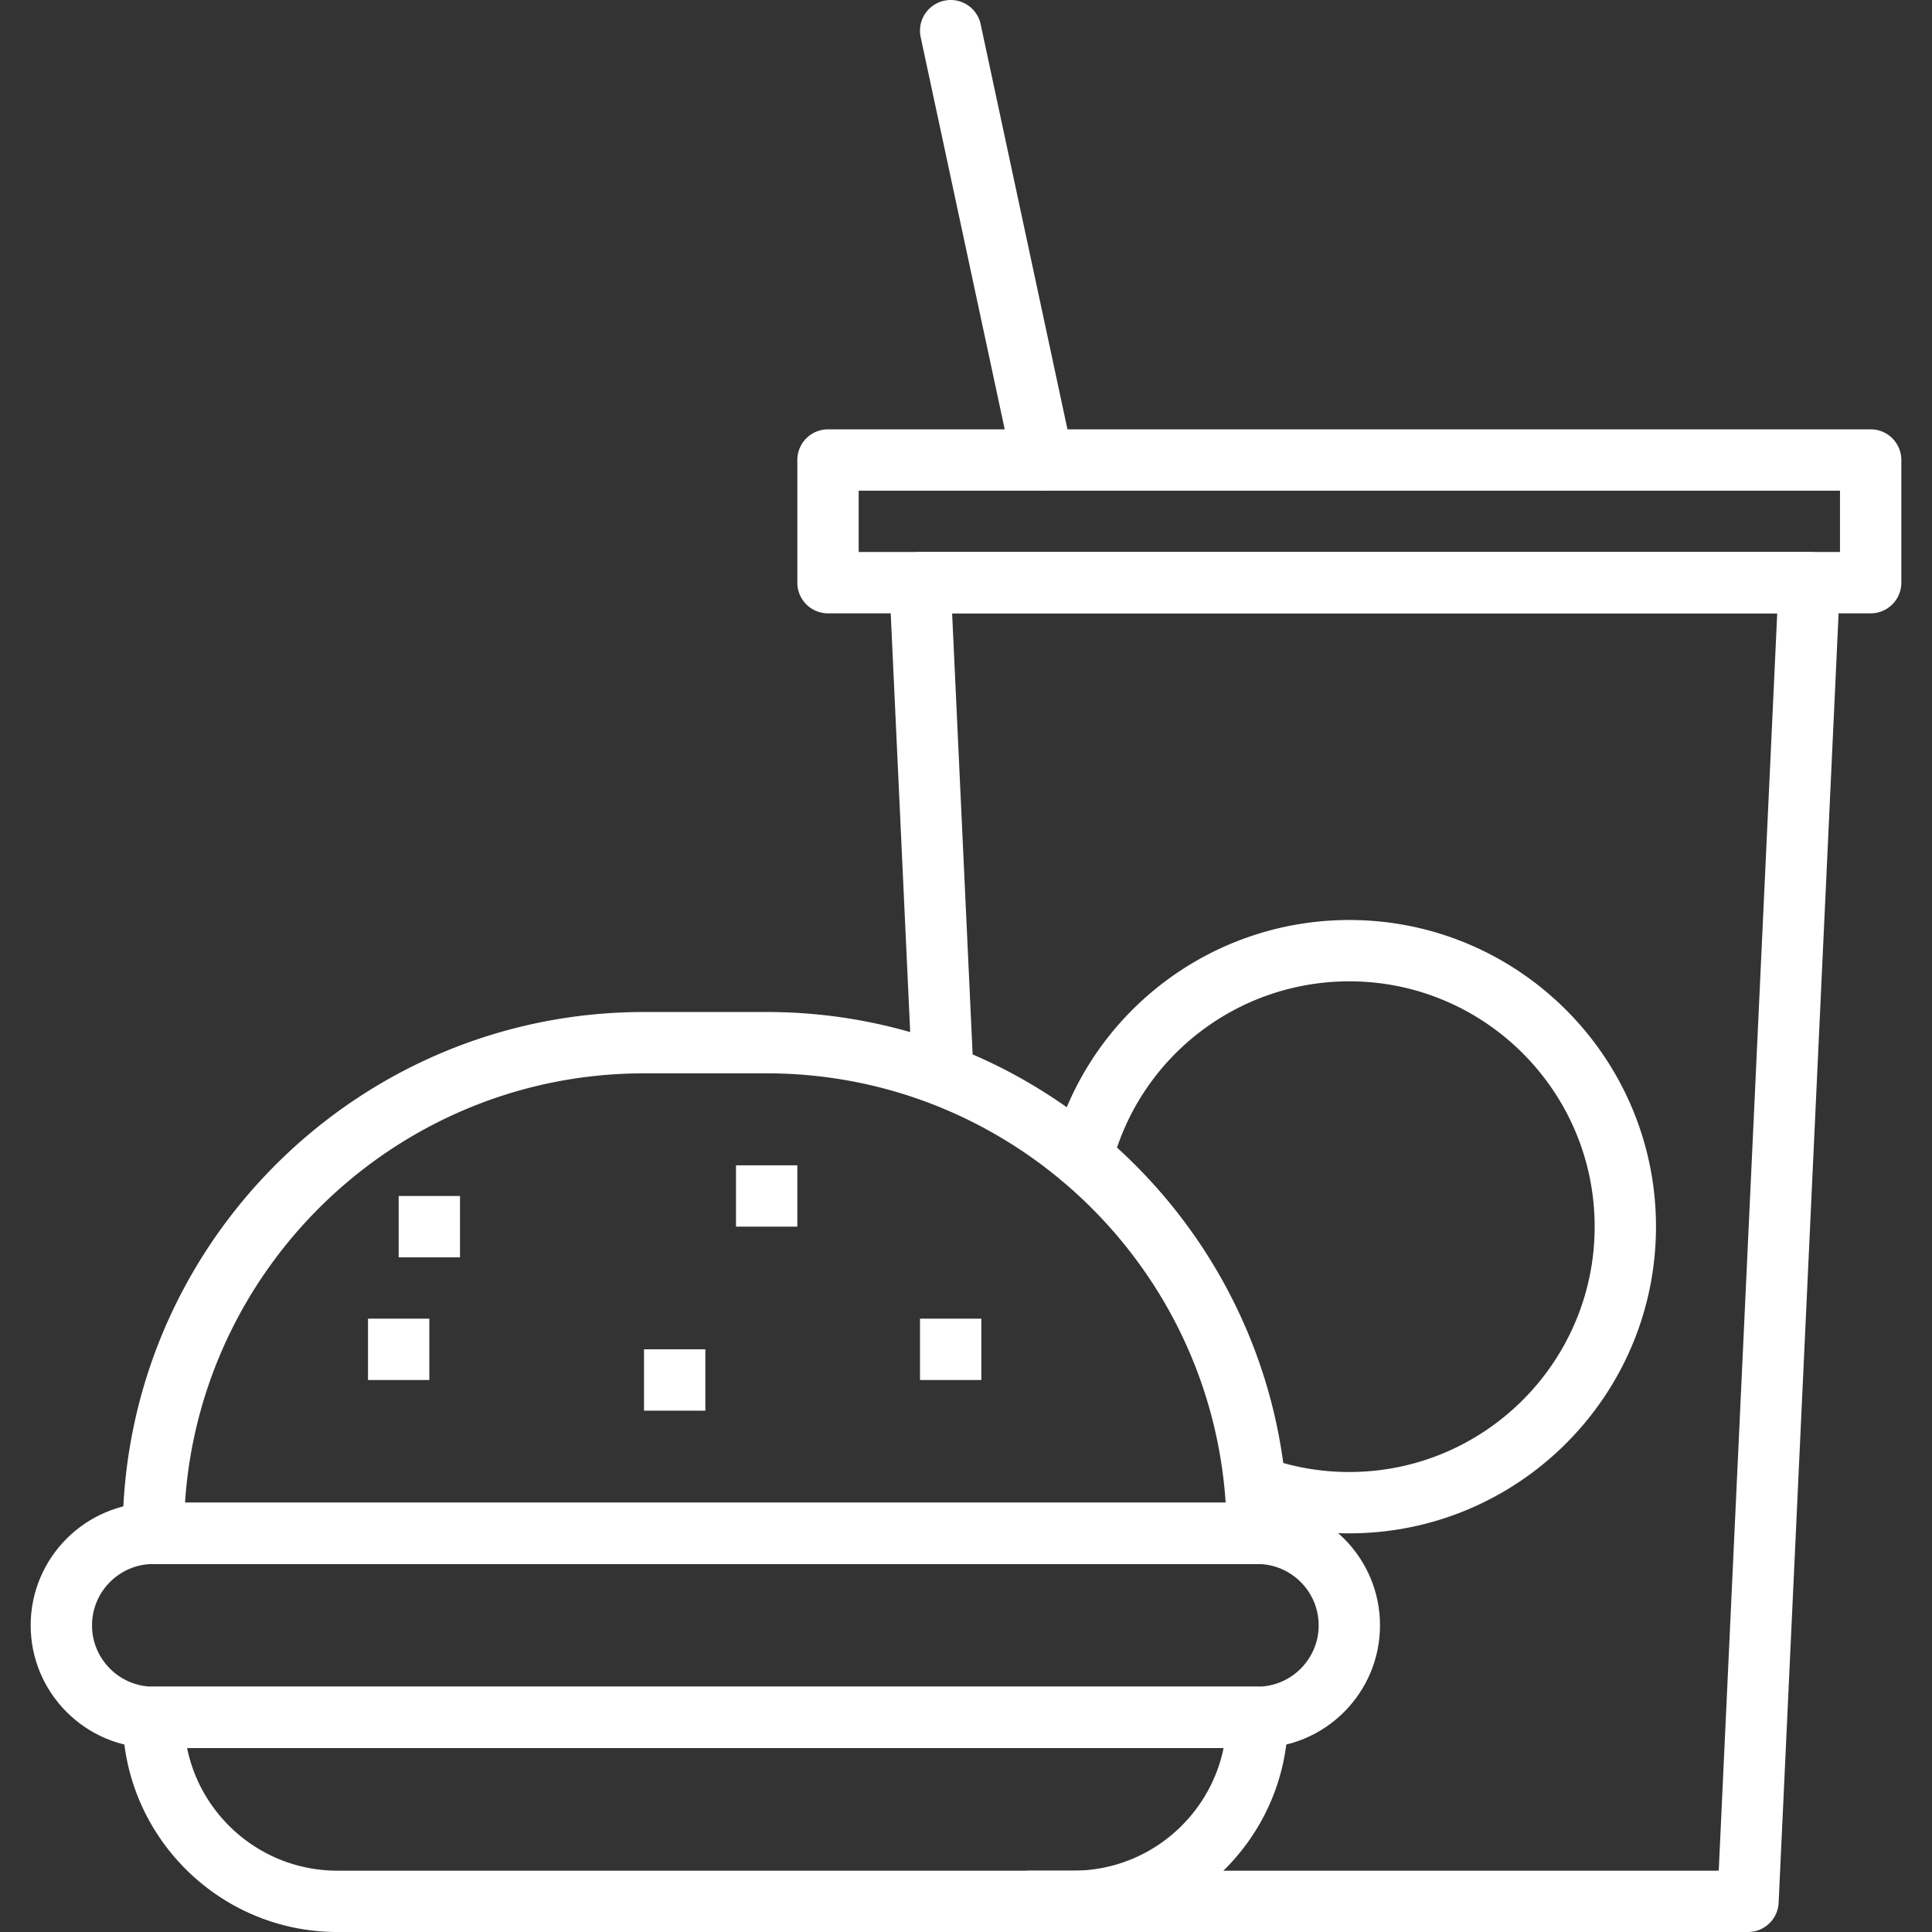
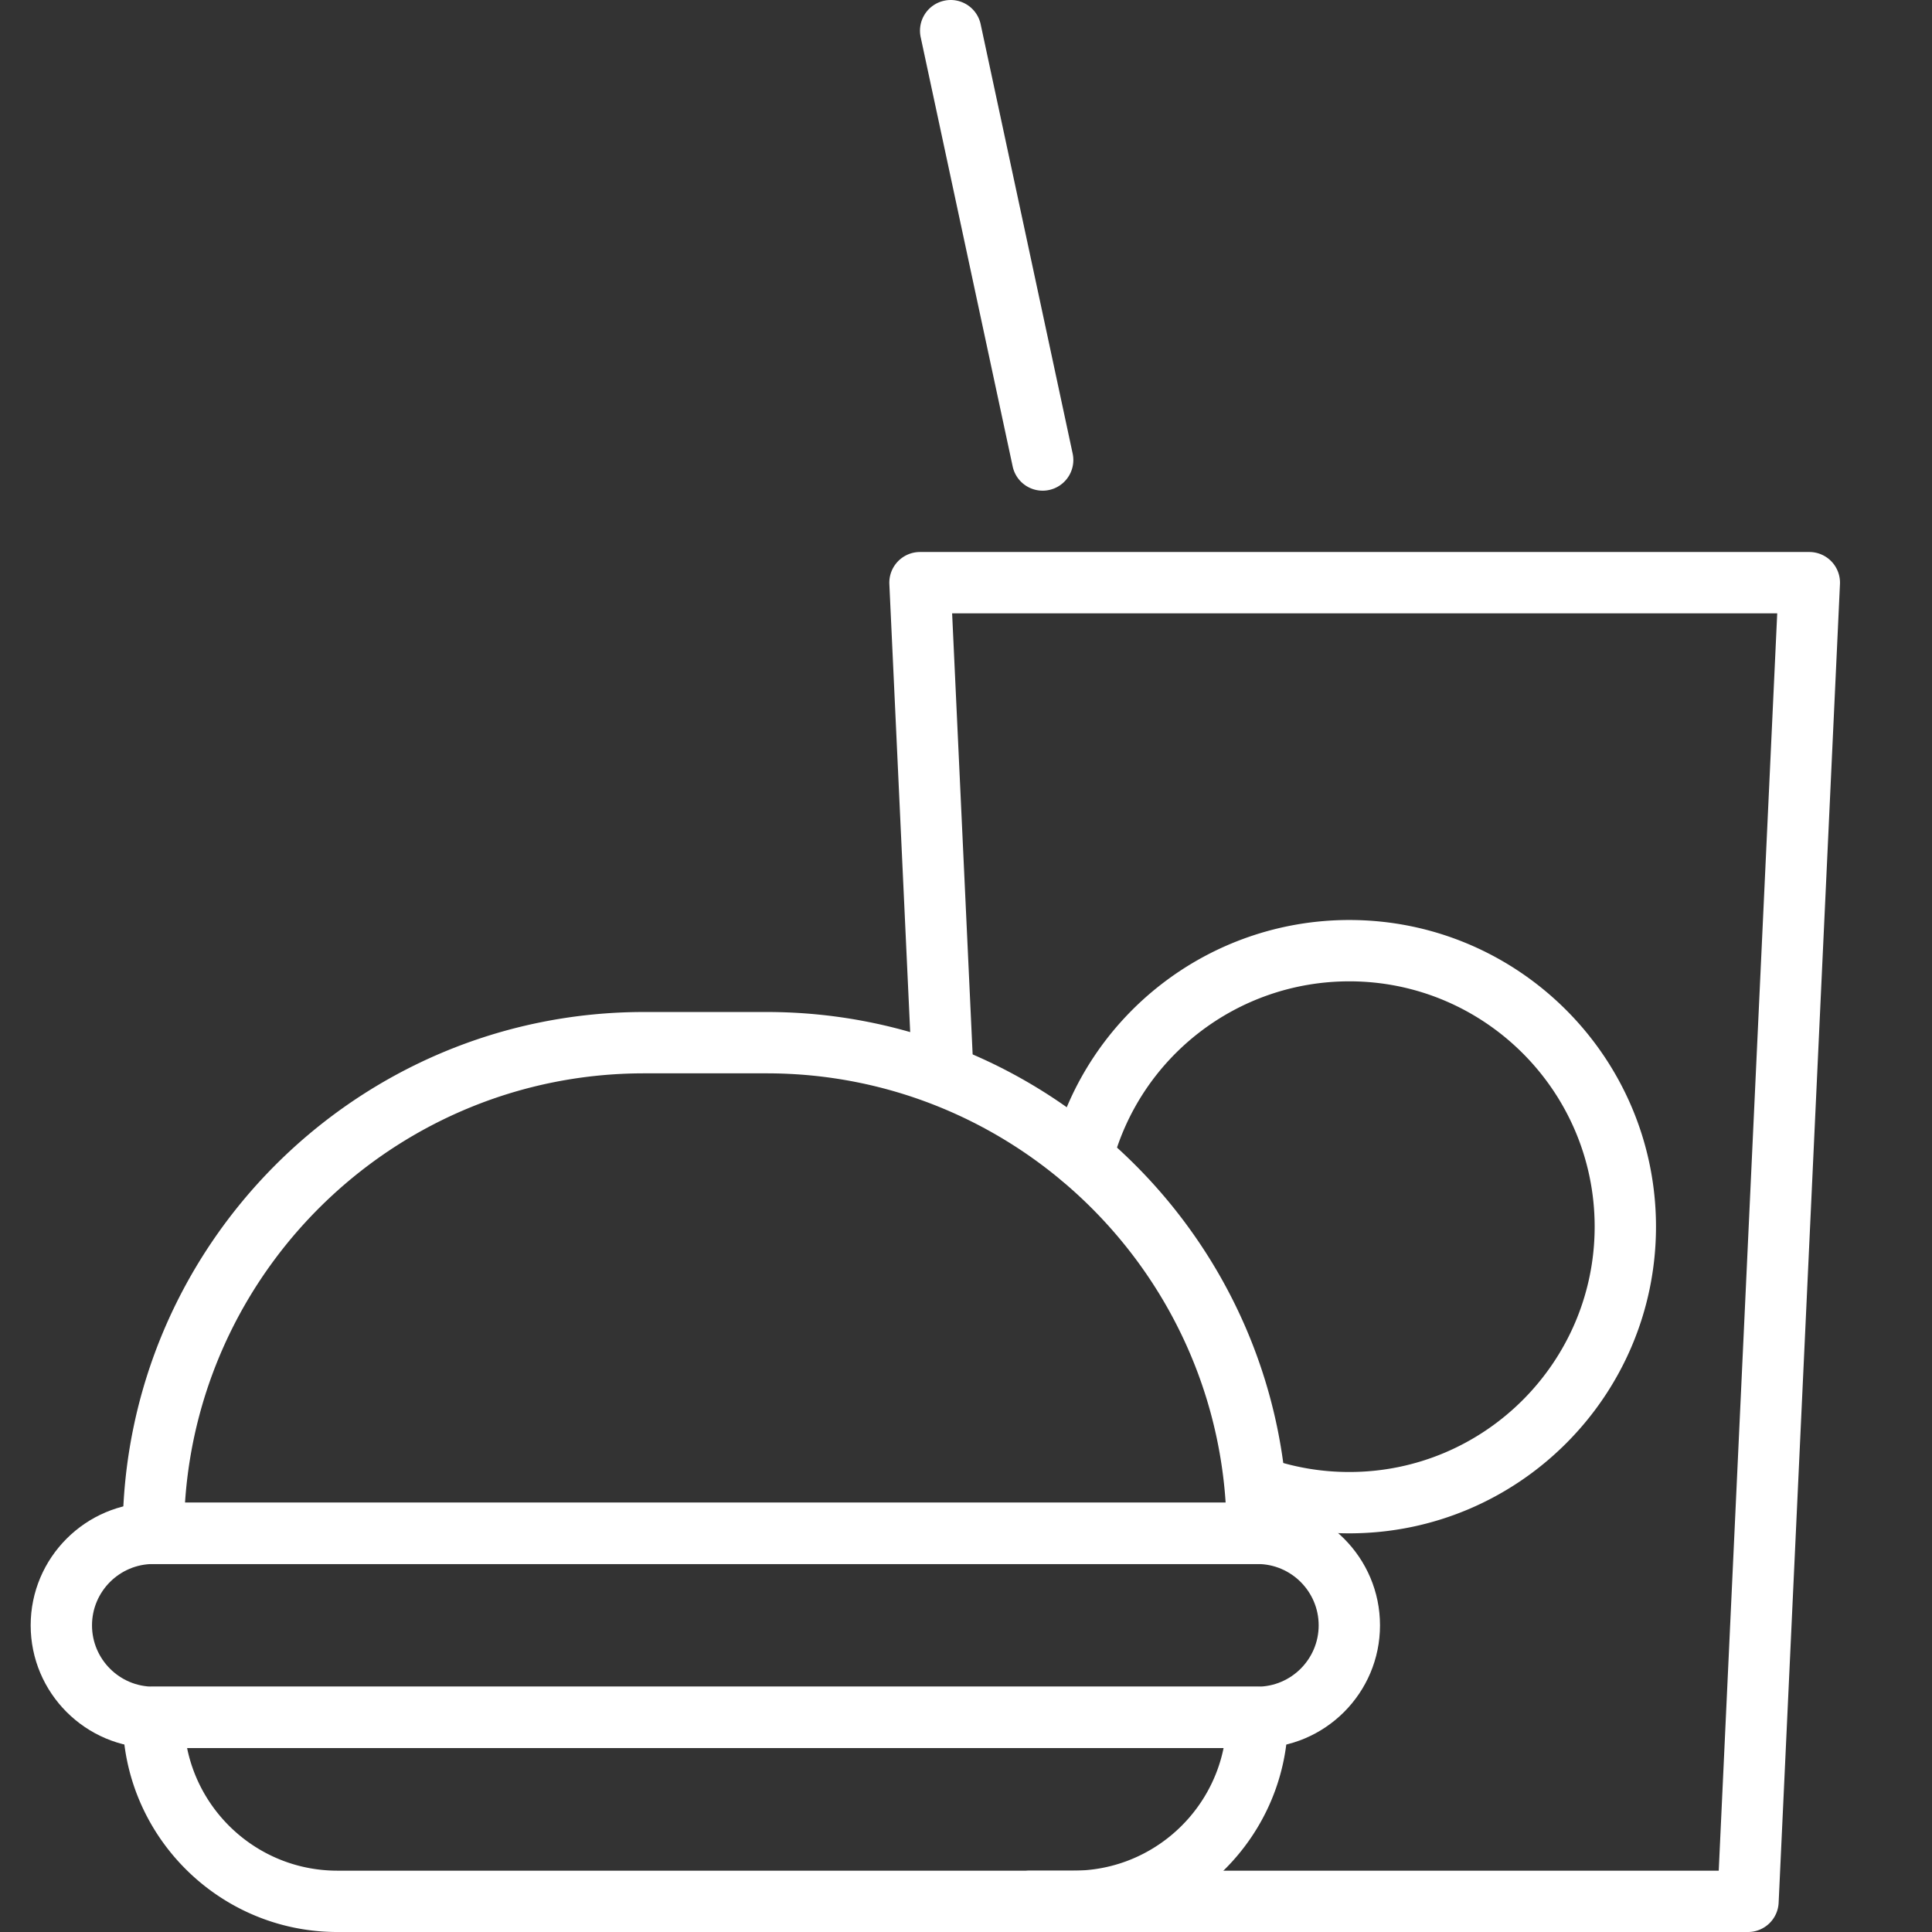
<svg xmlns="http://www.w3.org/2000/svg" width="512" height="512" viewBox="0 0 430.082 430.082" xml:space="preserve">
  <rect x="0" y="0" width="430.082" height="430.082" fill="#333333" stroke="none" />
  <path d="M407.71 124.995a6.83 6.83 0 0 0-4.937-2.113H204.8a6.83 6.83 0 0 0-6.821 7.146l4.931 106.027c.174 3.761 3.42 6.728 7.137 6.501a6.83 6.83 0 0 0 6.504-7.141l-4.599-98.879h183.675l-13.02 279.893H229.292c-3.77 0-6.827 3.053-6.827 6.827s3.057 6.827 6.827 6.827h159.829a6.83 6.83 0 0 0 6.82-6.508l13.653-293.547a6.82 6.82 0 0 0-1.884-5.033" fill="#fff" data-original="#000000" />
  <path d="M279.895 375.469H34.135a6.825 6.825 0 0 0-6.827 6.827c0 26.347 21.437 47.787 47.787 47.787h163.84c26.349 0 47.787-21.441 47.787-47.787a6.826 6.826 0 0 0-6.827-6.827m-40.96 40.96H75.095c-16.485 0-30.278-11.747-33.447-27.307h230.734c-3.171 15.56-16.964 27.307-33.447 27.307" fill="#fff" data-original="#000000" />
  <path d="M279.895 334.509H34.135c-15.056 0-27.307 12.247-27.307 27.307s12.25 27.307 27.307 27.307h245.76c15.056 0 27.307-12.247 27.307-27.307s-12.251-27.307-27.307-27.307m0 40.96H34.135c-7.53 0-13.653-6.127-13.653-13.653s6.124-13.653 13.653-13.653h245.76c7.53 0 13.653 6.127 13.653 13.653s-6.124 13.653-13.653 13.653" fill="#fff" data-original="#000000" />
  <path d="M300.373 204.802c-31.147 0-58.329 21.042-66.103 51.161a6.83 6.83 0 0 0 4.903 8.32 6.83 6.83 0 0 0 8.317-4.907c6.216-24.095 27.962-40.921 52.883-40.921 30.114 0 54.613 24.499 54.613 54.613s-24.499 54.613-54.613 54.613a54.4 54.4 0 0 1-18.227-3.113c-3.55-1.246-7.456.601-8.713 4.154a6.825 6.825 0 0 0 4.154 8.713 68 68 0 0 0 22.787 3.9c37.644 0 68.265-30.626 68.265-68.267s-30.622-68.266-68.266-68.266" fill="#fff" data-original="#000000" />
  <path d="M170.668 225.282h-27.307c-63.993 0-116.053 52.06-116.053 116.053a6.826 6.826 0 0 0 6.827 6.827h245.76a6.825 6.825 0 0 0 6.827-6.827c-.001-63.992-52.061-116.053-116.054-116.053M41.188 334.509c3.526-53.294 48.003-95.573 102.173-95.573h27.307c54.17 0 98.647 42.279 102.173 95.573z" fill="#fff" data-original="#000000" />
-   <path fill="#fff" data-original="#000000" d="M88.748 266.241h13.653v13.653H88.748zm-6.827 27.306h13.653V307.2H81.921zm81.92-34.133h13.653v13.653h-13.653zm40.96 34.133h13.653V307.2h-13.653zm-61.44 6.827h13.653v13.653h-13.653zM416.428 95.576H184.321a6.825 6.825 0 0 0-6.827 6.827v27.307a6.826 6.826 0 0 0 6.827 6.827h232.107a6.825 6.825 0 0 0 6.827-6.827v-27.307a6.825 6.825 0 0 0-6.827-6.827m-6.827 27.306H191.148v-13.653h218.453z" />
  <path d="m238.784 100.969-20.48-95.573c-.79-3.68-4.413-6.04-8.107-5.239a6.83 6.83 0 0 0-5.246 8.107l20.48 95.573a6.83 6.83 0 0 0 6.67 5.393c.473 0 .957-.048 1.437-.154a6.827 6.827 0 0 0 5.246-8.107" fill="#fff" data-original="#000000" />
</svg>